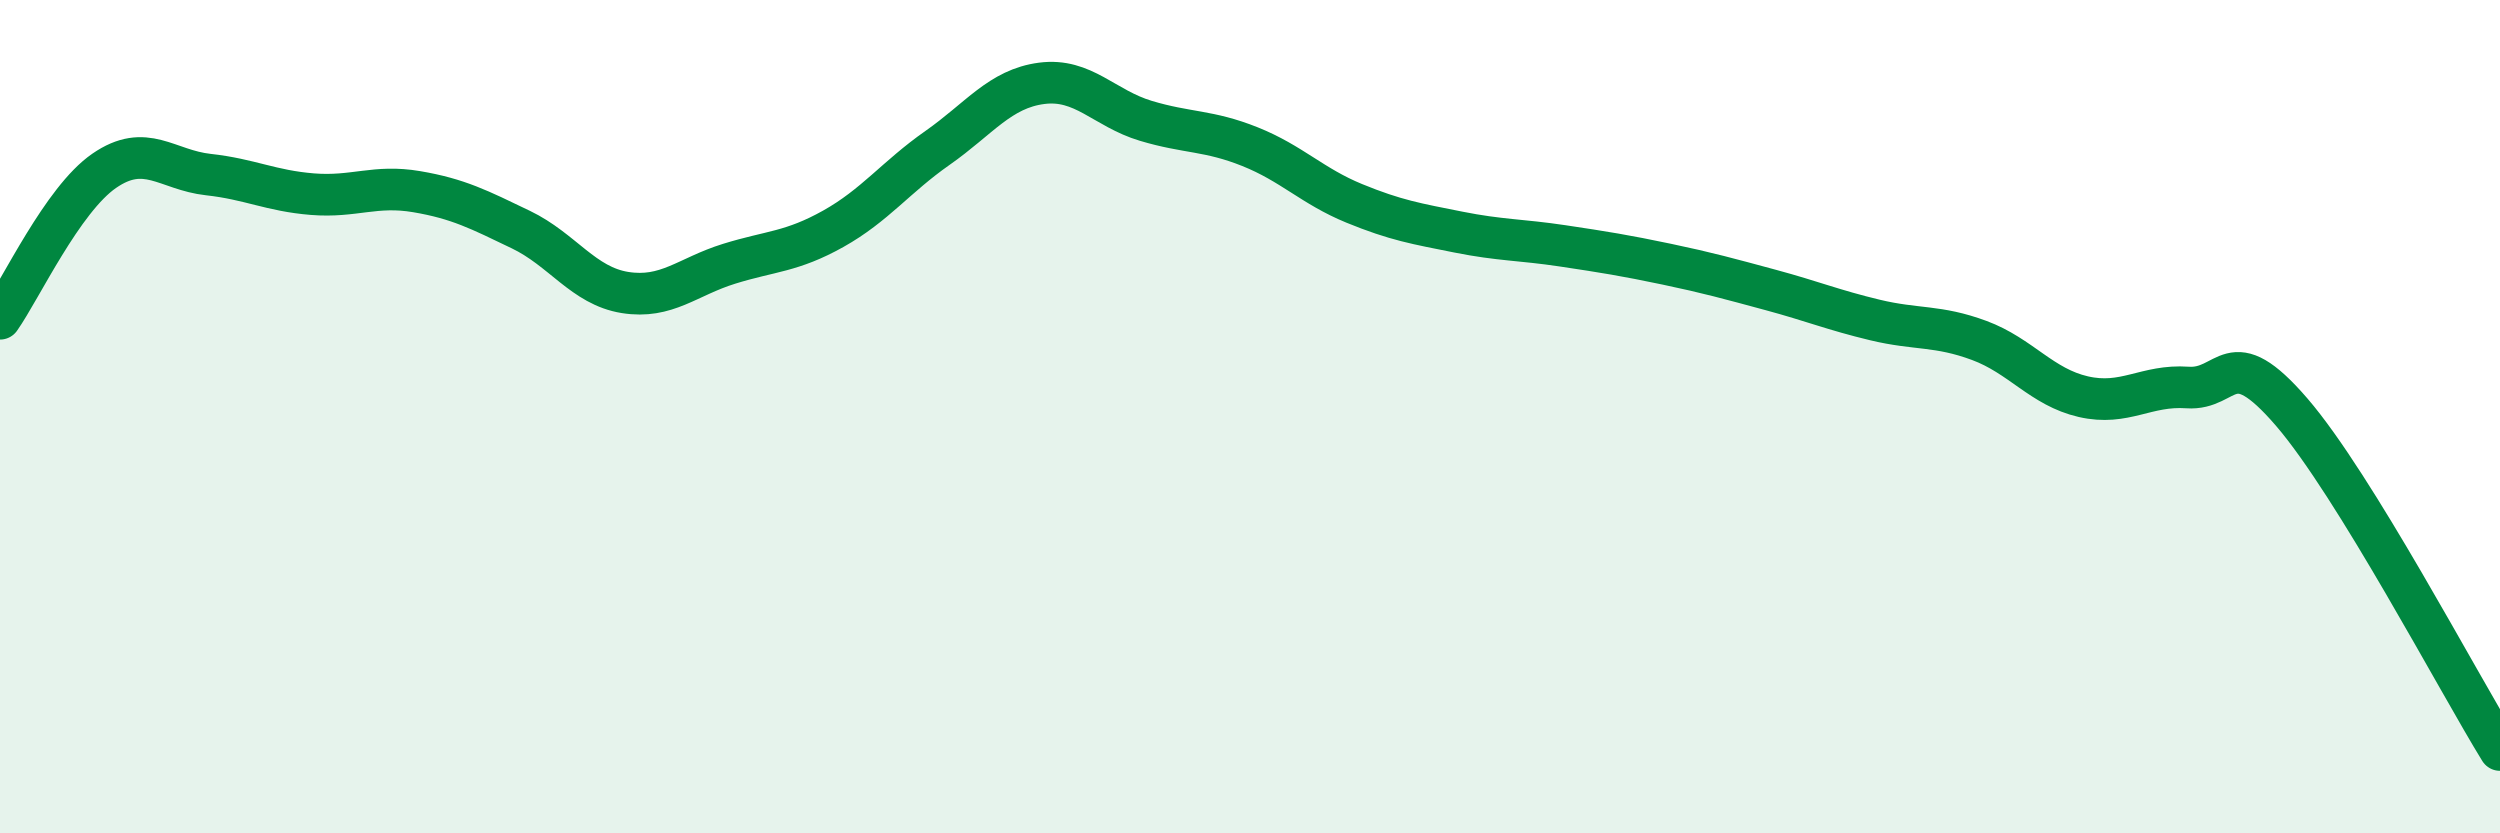
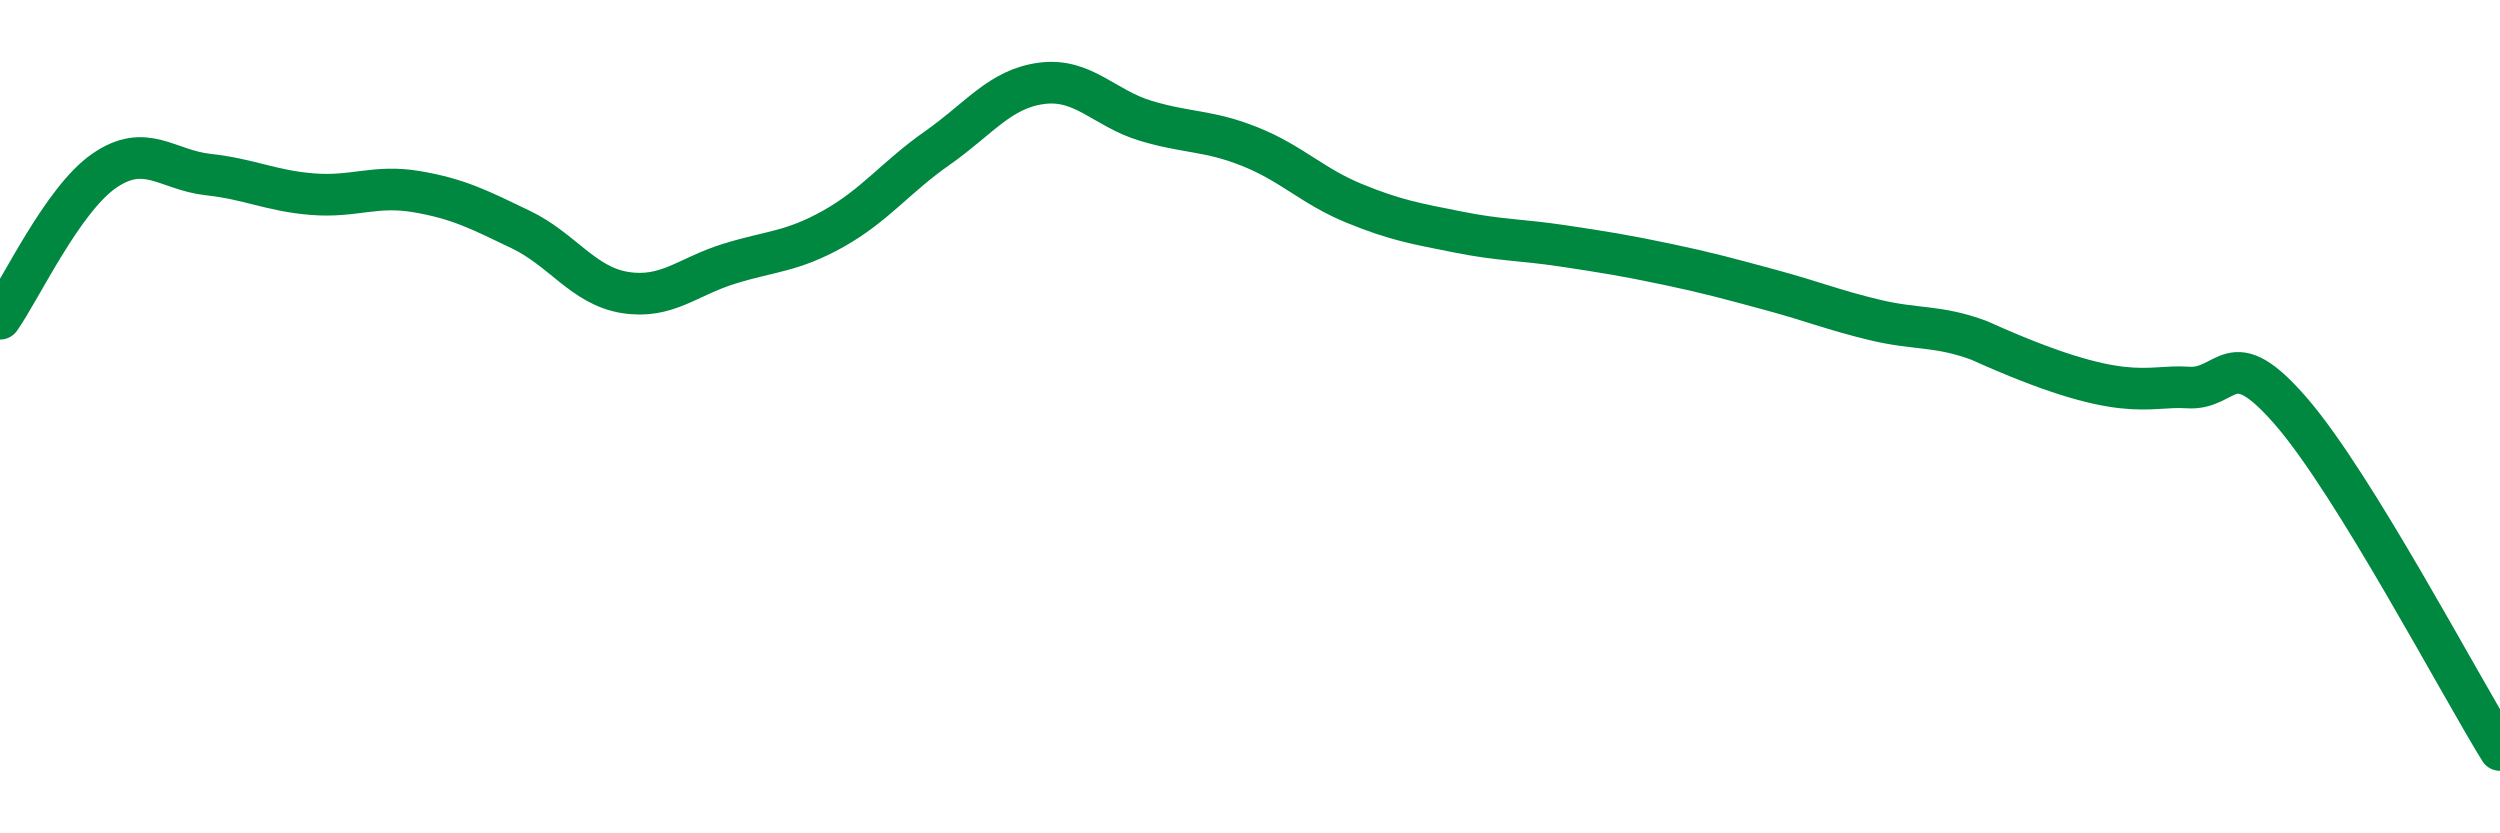
<svg xmlns="http://www.w3.org/2000/svg" width="60" height="20" viewBox="0 0 60 20">
-   <path d="M 0,7.65 C 0.5,6.94 1.5,4.79 2.5,4.1 C 3.5,3.41 4,4.08 5,4.19 C 6,4.3 6.5,4.58 7.5,4.66 C 8.5,4.74 9,4.43 10,4.6 C 11,4.77 11.5,5.03 12.5,5.51 C 13.5,5.99 14,6.86 15,7.02 C 16,7.18 16.5,6.64 17.5,6.33 C 18.5,6.02 19,6.05 20,5.49 C 21,4.93 21.5,4.25 22.5,3.55 C 23.5,2.85 24,2.13 25,2 C 26,1.87 26.5,2.6 27.5,2.9 C 28.5,3.2 29,3.12 30,3.52 C 31,3.92 31.5,4.47 32.5,4.88 C 33.5,5.29 34,5.37 35,5.57 C 36,5.77 36.5,5.75 37.5,5.9 C 38.5,6.05 39,6.13 40,6.34 C 41,6.55 41.5,6.69 42.5,6.96 C 43.5,7.23 44,7.44 45,7.68 C 46,7.92 46.5,7.8 47.5,8.17 C 48.5,8.54 49,9.29 50,9.52 C 51,9.75 51.5,9.23 52.5,9.3 C 53.5,9.37 53.5,8.15 55,9.89 C 56.5,11.63 59,16.38 60,18L60 20L0 20Z" fill="#008740" opacity="0.1" stroke-linecap="round" stroke-linejoin="round" />
-   <path d="M 0,7.65 C 0.5,6.94 1.5,4.79 2.5,4.1 C 3.5,3.41 4,4.08 5,4.19 C 6,4.3 6.5,4.58 7.5,4.66 C 8.5,4.74 9,4.43 10,4.6 C 11,4.77 11.5,5.03 12.5,5.51 C 13.5,5.99 14,6.86 15,7.02 C 16,7.18 16.5,6.64 17.5,6.33 C 18.5,6.02 19,6.05 20,5.49 C 21,4.93 21.5,4.25 22.5,3.55 C 23.5,2.85 24,2.13 25,2 C 26,1.87 26.5,2.6 27.5,2.9 C 28.5,3.2 29,3.12 30,3.52 C 31,3.92 31.5,4.47 32.5,4.88 C 33.5,5.29 34,5.37 35,5.57 C 36,5.77 36.5,5.75 37.5,5.9 C 38.5,6.05 39,6.13 40,6.34 C 41,6.55 41.5,6.69 42.5,6.96 C 43.5,7.23 44,7.44 45,7.68 C 46,7.92 46.5,7.8 47.5,8.17 C 48.5,8.54 49,9.29 50,9.52 C 51,9.75 51.5,9.23 52.5,9.3 C 53.5,9.37 53.5,8.15 55,9.89 C 56.5,11.63 59,16.38 60,18" stroke="#008740" stroke-width="1" fill="none" stroke-linecap="round" stroke-linejoin="round" />
+   <path d="M 0,7.65 C 0.5,6.94 1.5,4.79 2.5,4.1 C 3.5,3.41 4,4.08 5,4.19 C 6,4.3 6.5,4.58 7.5,4.66 C 8.5,4.74 9,4.43 10,4.6 C 11,4.77 11.5,5.03 12.5,5.51 C 13.5,5.99 14,6.86 15,7.02 C 16,7.18 16.5,6.64 17.5,6.33 C 18.5,6.02 19,6.05 20,5.49 C 21,4.93 21.5,4.25 22.5,3.55 C 23.5,2.85 24,2.13 25,2 C 26,1.87 26.5,2.6 27.5,2.9 C 28.5,3.2 29,3.12 30,3.52 C 31,3.92 31.5,4.47 32.5,4.88 C 33.5,5.29 34,5.37 35,5.57 C 36,5.77 36.5,5.75 37.5,5.9 C 38.5,6.05 39,6.13 40,6.34 C 41,6.55 41.5,6.69 42.5,6.96 C 43.5,7.23 44,7.44 45,7.68 C 46,7.92 46.5,7.8 47.5,8.17 C 51,9.75 51.5,9.23 52.5,9.3 C 53.5,9.37 53.5,8.15 55,9.89 C 56.5,11.63 59,16.38 60,18" stroke="#008740" stroke-width="1" fill="none" stroke-linecap="round" stroke-linejoin="round" />
</svg>